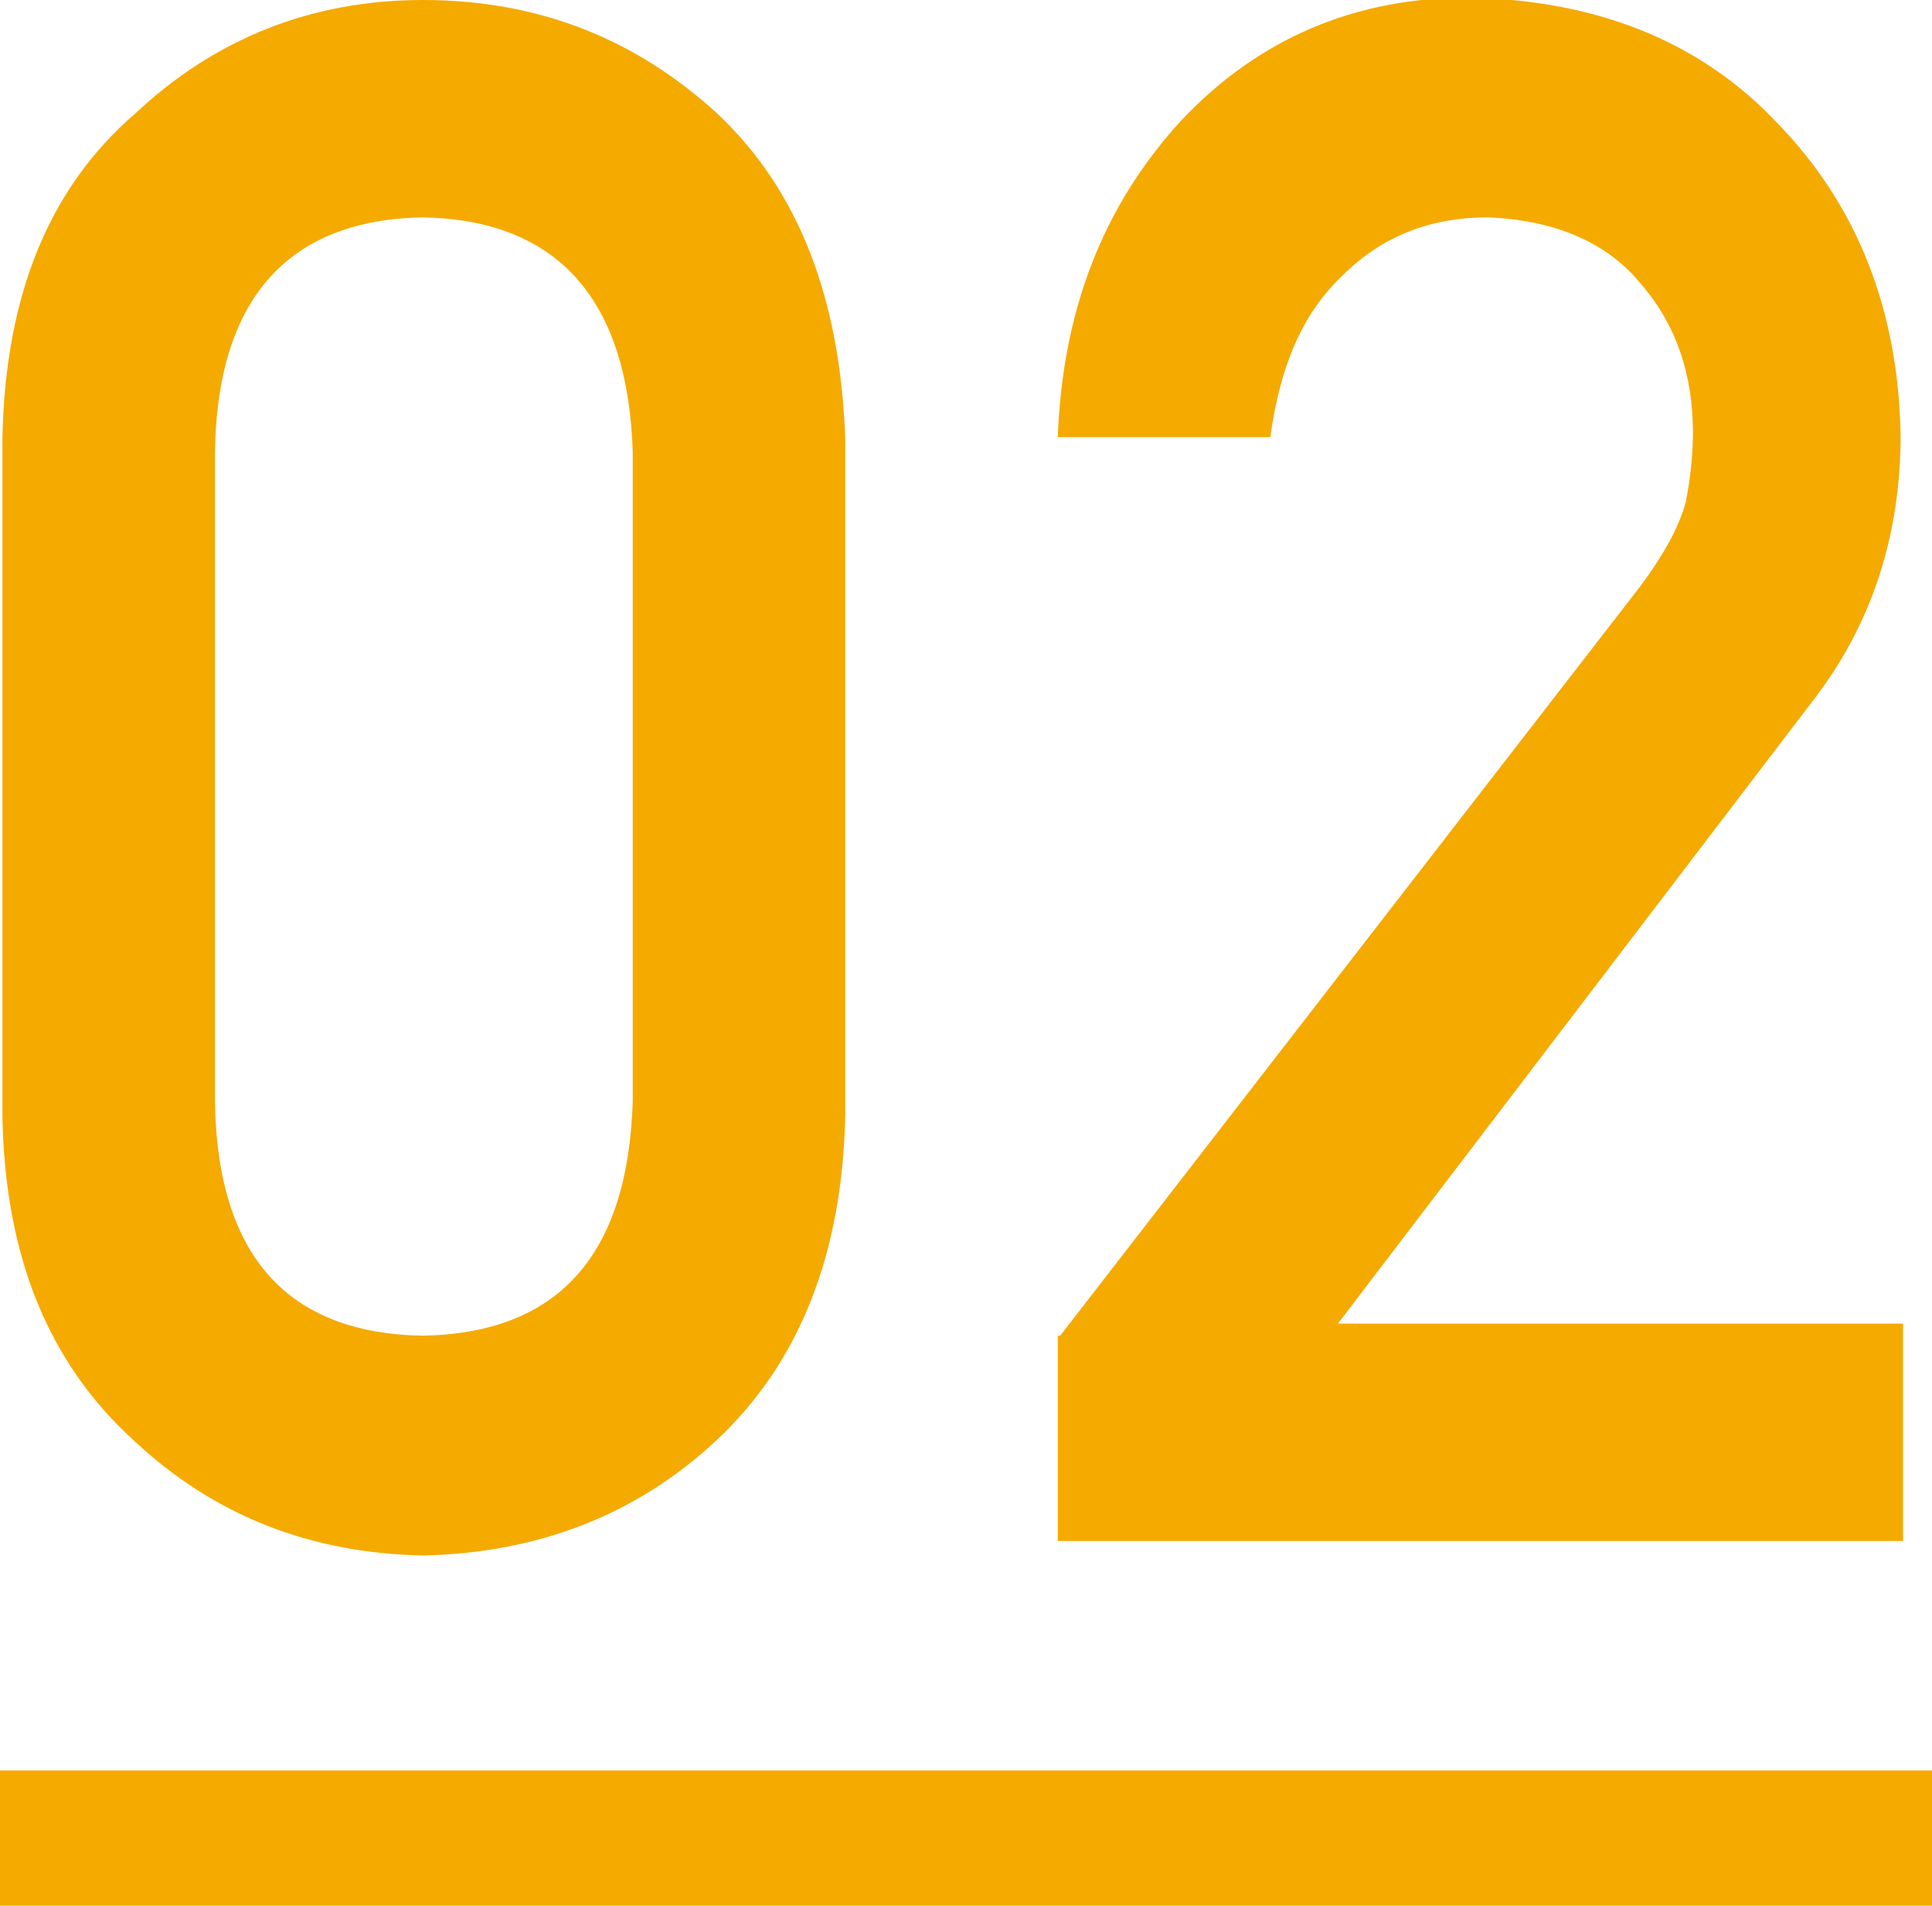
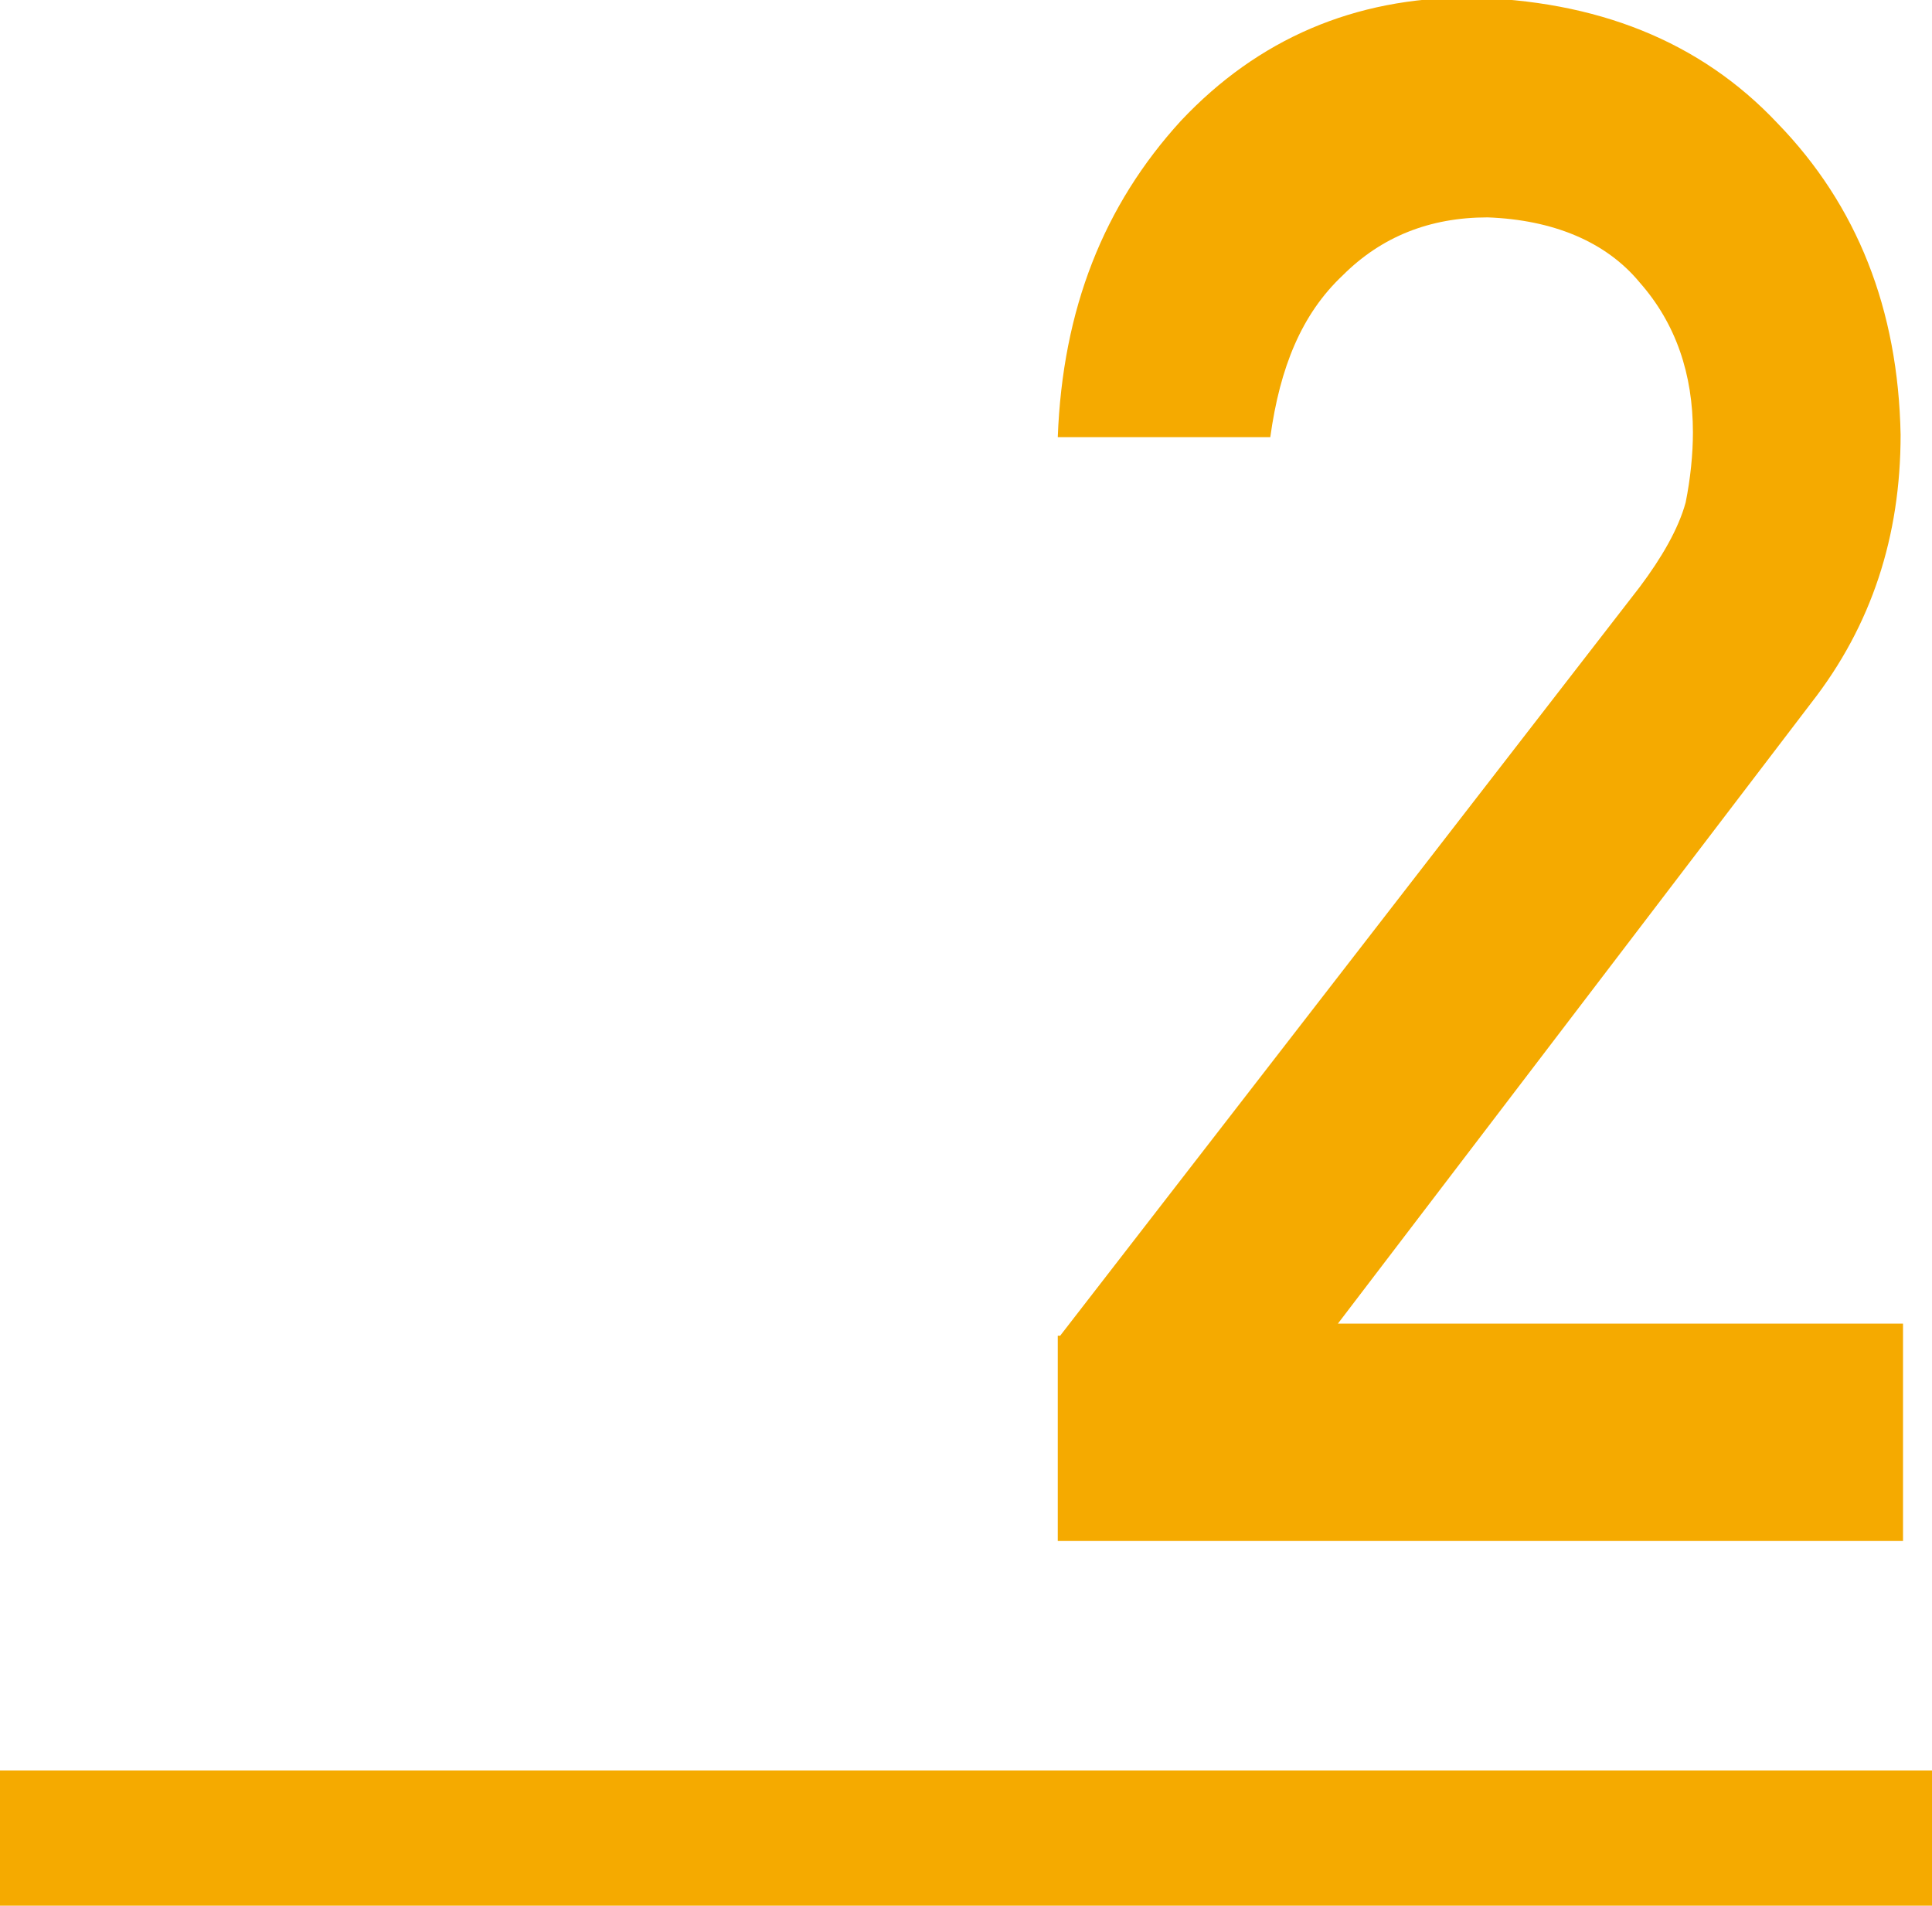
<svg xmlns="http://www.w3.org/2000/svg" version="1.1" id="レイヤー_1" x="0px" y="0px" viewBox="0 0 80 78.9" style="enable-background:new 0 0 80 78.9;" xml:space="preserve">
  <style type="text/css">
	.st0{fill:#F5AA00;}
</style>
  <g>
    <g>
      <g>
-         <path class="st0" d="M0.1,18.2C0.2,12.3,2,7.8,5.6,4.7C8.9,1.6,12.9,0,17.5,0c4.8,0,8.8,1.6,12.2,4.7c3.4,3.2,5.1,7.7,5.3,13.5     v27.9c-0.1,5.8-1.9,10.3-5.3,13.5c-3.3,3.1-7.4,4.7-12.2,4.8c-4.6-0.1-8.6-1.6-12-4.8C2,56.4,0.2,52,0.1,46.2V18.2z M26.2,18.7     C26,12.4,23.1,9.1,17.5,9c-5.6,0.1-8.5,3.4-8.6,9.7v26.9c0.1,6.4,3,9.6,8.6,9.7c5.6-0.1,8.5-3.3,8.7-9.7V18.7z" />
        <path class="st0" d="M43.9,55.3l24-31c0.9-1.2,1.6-2.4,1.9-3.5c0.2-1,0.3-2,0.3-2.9c0-2.4-0.7-4.5-2.2-6.2     C66.5,10,64.3,9.1,61.6,9c-2.4,0-4.4,0.8-6,2.4c-1.7,1.6-2.6,3.8-3,6.7h-8.8c0.2-5.3,1.9-9.6,5.1-13.1c3.2-3.4,7.2-5.1,11.9-5.1     c5.3,0.1,9.6,1.8,12.8,5.2c3.3,3.4,5,7.7,5.1,12.9c0,4.2-1.2,7.9-3.7,11.1L55.4,54.8h23.4v9h-35V55.3z" />
      </g>
    </g>
    <g>
      <rect y="73.3" class="st0" width="80" height="5.6" />
    </g>
  </g>
</svg>